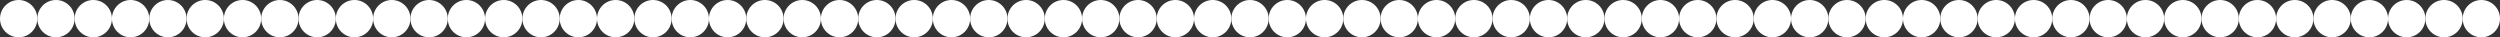
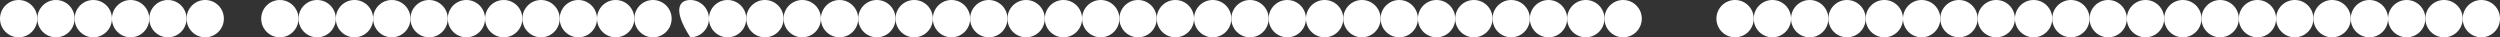
<svg xmlns="http://www.w3.org/2000/svg" width="1943" height="29" viewBox="0 0 1943 29" fill="none">
  <rect x="0" y="0" width="1943" height="29" fill="#333333" stroke="none" />
  <path d="M29 14.5C29 22.508 22.508 29 14.5 29C6.492 29 0 22.508 0 14.5C0 6.492 6.492 0 14.5 0C22.508 0 29 6.492 29 14.5Z" fill="white" />
  <path d="M58 14.5C58 22.508 51.508 29 43.5 29C35.492 29 29 22.508 29 14.5C29 6.492 35.492 0 43.5 0C51.508 0 58 6.492 58 14.5Z" fill="white" />
  <path d="M87 14.5C87 22.508 80.508 29 72.5 29C64.492 29 58 22.508 58 14.5C58 6.492 64.492 0 72.5 0C80.508 0 87 6.492 87 14.5Z" fill="white" />
  <path d="M116 14.5C116 22.508 109.508 29 101.5 29C93.492 29 87 22.508 87 14.5C87 6.492 93.492 0 101.5 0C109.508 0 116 6.492 116 14.5Z" fill="white" />
  <path d="M145 14.5C145 22.508 138.508 29 130.5 29C122.492 29 116 22.508 116 14.5C116 6.492 122.492 0 130.5 0C138.508 0 145 6.492 145 14.5Z" fill="white" />
  <path d="M174 14.5C174 22.508 167.508 29 159.5 29C151.492 29 145 22.508 145 14.5C145 6.492 151.492 0 159.5 0C167.508 0 174 6.492 174 14.5Z" fill="white" />
-   <path d="M203 14.5C203 22.508 196.508 29 188.5 29C180.492 29 174 22.508 174 14.5C174 6.492 180.492 0 188.5 0C196.508 0 203 6.492 203 14.5Z" fill="white" />
  <path d="M232 14.5C232 22.508 225.508 29 217.5 29C209.492 29 203 22.508 203 14.5C203 6.492 209.492 0 217.5 0C225.508 0 232 6.492 232 14.5Z" fill="white" />
  <path d="M261 14.5C261 22.508 254.508 29 246.5 29C238.492 29 232 22.508 232 14.5C232 6.492 238.492 0 246.5 0C254.508 0 261 6.492 261 14.5Z" fill="white" />
  <path d="M290 14.5C290 22.508 283.508 29 275.5 29C267.492 29 261 22.508 261 14.5C261 6.492 267.492 0 275.5 0C283.508 0 290 6.492 290 14.5Z" fill="white" />
  <path d="M319 14.5C319 22.508 312.508 29 304.5 29C296.492 29 290 22.508 290 14.5C290 6.492 296.492 0 304.5 0C312.508 0 319 6.492 319 14.5Z" fill="white" />
  <path d="M348 14.5C348 22.508 341.508 29 333.5 29C325.492 29 319 22.508 319 14.5C319 6.492 325.492 0 333.5 0C341.508 0 348 6.492 348 14.5Z" fill="white" />
  <path d="M377 14.5C377 22.508 370.508 29 362.5 29C354.492 29 348 22.508 348 14.5C348 6.492 354.492 0 362.5 0C370.508 0 377 6.492 377 14.5Z" fill="white" />
  <path d="M406 14.5C406 22.508 399.508 29 391.5 29C383.492 29 377 22.508 377 14.5C377 6.492 383.492 0 391.5 0C399.508 0 406 6.492 406 14.5Z" fill="white" />
  <path d="M435 14.5C435 22.508 428.508 29 420.5 29C412.492 29 406 22.508 406 14.5C406 6.492 412.492 0 420.5 0C428.508 0 435 6.492 435 14.5Z" fill="white" />
  <path d="M464 14.5C464 22.508 457.508 29 449.5 29C441.492 29 435 22.508 435 14.5C435 6.492 441.492 0 449.5 0C457.508 0 464 6.492 464 14.5Z" fill="white" />
  <path d="M493 14.5C493 22.508 486.508 29 478.5 29C470.492 29 464 22.508 464 14.5C464 6.492 470.492 0 478.5 0C486.508 0 493 6.492 493 14.5Z" fill="white" />
  <path d="M522 14.5C522 22.508 515.508 29 507.5 29C499.492 29 493 22.508 493 14.5C493 6.492 499.492 0 507.5 0C515.508 0 522 6.492 522 14.5Z" fill="white" />
-   <path d="M551 14.5C551 22.508 544.508 29 536.5 29C528.492 29 522 22.508 522 14.5C522 6.492 528.492 0 536.5 0C544.508 0 551 6.492 551 14.5Z" fill="white" />
+   <path d="M551 14.5C551 22.508 544.508 29 536.5 29C522 6.492 528.492 0 536.5 0C544.508 0 551 6.492 551 14.5Z" fill="white" />
  <path d="M580 14.5C580 22.508 573.508 29 565.5 29C557.492 29 551 22.508 551 14.5C551 6.492 557.492 0 565.5 0C573.508 0 580 6.492 580 14.5Z" fill="white" />
  <path d="M609 14.5C609 22.508 602.508 29 594.5 29C586.492 29 580 22.508 580 14.5C580 6.492 586.492 0 594.5 0C602.508 0 609 6.492 609 14.5Z" fill="white" />
  <path d="M638 14.5C638 22.508 631.508 29 623.5 29C615.492 29 609 22.508 609 14.5C609 6.492 615.492 0 623.5 0C631.508 0 638 6.492 638 14.5Z" fill="white" />
  <path d="M667 14.5C667 22.508 660.508 29 652.5 29C644.492 29 638 22.508 638 14.5C638 6.492 644.492 0 652.5 0C660.508 0 667 6.492 667 14.5Z" fill="white" />
  <path d="M696 14.5C696 22.508 689.508 29 681.5 29C673.492 29 667 22.508 667 14.5C667 6.492 673.492 0 681.5 0C689.508 0 696 6.492 696 14.5Z" fill="white" />
  <path d="M725 14.5C725 22.508 718.508 29 710.5 29C702.492 29 696 22.508 696 14.5C696 6.492 702.492 0 710.5 0C718.508 0 725 6.492 725 14.5Z" fill="white" />
-   <path d="M1334 14.5C1334 22.508 1327.51 29 1319.5 29C1311.49 29 1305 22.508 1305 14.5C1305 6.492 1311.49 0 1319.5 0C1327.51 0 1334 6.492 1334 14.5Z" fill="white" />
  <path d="M754 14.5C754 22.508 747.508 29 739.5 29C731.492 29 725 22.508 725 14.5C725 6.492 731.492 0 739.5 0C747.508 0 754 6.492 754 14.5Z" fill="white" />
  <path d="M1363 14.5C1363 22.508 1356.51 29 1348.5 29C1340.49 29 1334 22.508 1334 14.5C1334 6.492 1340.49 0 1348.5 0C1356.51 0 1363 6.492 1363 14.5Z" fill="white" />
  <path d="M783 14.5C783 22.508 776.508 29 768.5 29C760.492 29 754 22.508 754 14.5C754 6.492 760.492 0 768.5 0C776.508 0 783 6.492 783 14.5Z" fill="white" />
  <path d="M1392 14.5C1392 22.508 1385.51 29 1377.5 29C1369.49 29 1363 22.508 1363 14.5C1363 6.492 1369.49 0 1377.5 0C1385.51 0 1392 6.492 1392 14.5Z" fill="white" />
  <path d="M812 14.5C812 22.508 805.508 29 797.5 29C789.492 29 783 22.508 783 14.5C783 6.492 789.492 0 797.5 0C805.508 0 812 6.492 812 14.5Z" fill="white" />
  <path d="M1421 14.5C1421 22.508 1414.51 29 1406.5 29C1398.49 29 1392 22.508 1392 14.5C1392 6.492 1398.49 0 1406.5 0C1414.51 0 1421 6.492 1421 14.5Z" fill="white" />
  <path d="M841 14.5C841 22.508 834.508 29 826.5 29C818.492 29 812 22.508 812 14.5C812 6.492 818.492 0 826.5 0C834.508 0 841 6.492 841 14.5Z" fill="white" />
  <path d="M1450 14.5C1450 22.508 1443.51 29 1435.5 29C1427.49 29 1421 22.508 1421 14.5C1421 6.492 1427.49 0 1435.5 0C1443.51 0 1450 6.492 1450 14.5Z" fill="white" />
  <path d="M870 14.5C870 22.508 863.508 29 855.5 29C847.492 29 841 22.508 841 14.5C841 6.492 847.492 0 855.5 0C863.508 0 870 6.492 870 14.5Z" fill="white" />
  <path d="M1479 14.5C1479 22.508 1472.51 29 1464.5 29C1456.49 29 1450 22.508 1450 14.5C1450 6.492 1456.49 0 1464.5 0C1472.51 0 1479 6.492 1479 14.5Z" fill="white" />
  <path d="M899 14.5C899 22.508 892.508 29 884.5 29C876.492 29 870 22.508 870 14.5C870 6.492 876.492 0 884.5 0C892.508 0 899 6.492 899 14.5Z" fill="white" />
  <path d="M1508 14.5C1508 22.508 1501.51 29 1493.5 29C1485.49 29 1479 22.508 1479 14.5C1479 6.492 1485.49 0 1493.5 0C1501.51 0 1508 6.492 1508 14.5Z" fill="white" />
  <path d="M928 14.5C928 22.508 921.508 29 913.5 29C905.492 29 899 22.508 899 14.5C899 6.492 905.492 0 913.5 0C921.508 0 928 6.492 928 14.5Z" fill="white" />
  <path d="M1537 14.5C1537 22.508 1530.51 29 1522.5 29C1514.49 29 1508 22.508 1508 14.5C1508 6.492 1514.49 0 1522.5 0C1530.51 0 1537 6.492 1537 14.5Z" fill="white" />
  <path d="M957 14.5C957 22.508 950.508 29 942.5 29C934.492 29 928 22.508 928 14.5C928 6.492 934.492 0 942.5 0C950.508 0 957 6.492 957 14.5Z" fill="white" />
  <path d="M1566 14.5C1566 22.508 1559.51 29 1551.5 29C1543.49 29 1537 22.508 1537 14.5C1537 6.492 1543.49 0 1551.5 0C1559.51 0 1566 6.492 1566 14.5Z" fill="white" />
  <path d="M986 14.5C986 22.508 979.508 29 971.5 29C963.492 29 957 22.508 957 14.5C957 6.492 963.492 0 971.5 0C979.508 0 986 6.492 986 14.5Z" fill="white" />
  <path d="M1595 14.5C1595 22.508 1588.51 29 1580.5 29C1572.49 29 1566 22.508 1566 14.5C1566 6.492 1572.49 0 1580.5 0C1588.51 0 1595 6.492 1595 14.5Z" fill="white" />
  <path d="M1015 14.5C1015 22.508 1008.51 29 1000.5 29C992.492 29 986 22.508 986 14.5C986 6.492 992.492 0 1000.5 0C1008.51 0 1015 6.492 1015 14.5Z" fill="white" />
  <path d="M1624 14.5C1624 22.508 1617.51 29 1609.5 29C1601.49 29 1595 22.508 1595 14.5C1595 6.492 1601.49 0 1609.5 0C1617.51 0 1624 6.492 1624 14.5Z" fill="white" />
  <path d="M1044 14.5C1044 22.508 1037.51 29 1029.5 29C1021.49 29 1015 22.508 1015 14.5C1015 6.492 1021.49 0 1029.5 0C1037.51 0 1044 6.492 1044 14.5Z" fill="white" />
  <path d="M1653 14.5C1653 22.508 1646.51 29 1638.5 29C1630.49 29 1624 22.508 1624 14.5C1624 6.492 1630.49 0 1638.5 0C1646.51 0 1653 6.492 1653 14.5Z" fill="white" />
  <path d="M1073 14.5C1073 22.508 1066.51 29 1058.5 29C1050.49 29 1044 22.508 1044 14.5C1044 6.492 1050.49 0 1058.5 0C1066.51 0 1073 6.492 1073 14.5Z" fill="white" />
  <path d="M1682 14.5C1682 22.508 1675.51 29 1667.5 29C1659.49 29 1653 22.508 1653 14.5C1653 6.492 1659.49 0 1667.5 0C1675.51 0 1682 6.492 1682 14.5Z" fill="white" />
  <path d="M1102 14.5C1102 22.508 1095.51 29 1087.5 29C1079.49 29 1073 22.508 1073 14.5C1073 6.492 1079.49 0 1087.5 0C1095.51 0 1102 6.492 1102 14.5Z" fill="white" />
  <path d="M1711 14.5C1711 22.508 1704.51 29 1696.5 29C1688.49 29 1682 22.508 1682 14.5C1682 6.492 1688.49 0 1696.5 0C1704.51 0 1711 6.492 1711 14.5Z" fill="white" />
  <path d="M1131 14.5C1131 22.508 1124.51 29 1116.5 29C1108.49 29 1102 22.508 1102 14.5C1102 6.492 1108.49 0 1116.5 0C1124.51 0 1131 6.492 1131 14.5Z" fill="white" />
  <path d="M1740 14.5C1740 22.508 1733.51 29 1725.5 29C1717.49 29 1711 22.508 1711 14.5C1711 6.492 1717.49 0 1725.5 0C1733.51 0 1740 6.492 1740 14.5Z" fill="white" />
  <path d="M1160 14.5C1160 22.508 1153.51 29 1145.5 29C1137.49 29 1131 22.508 1131 14.5C1131 6.492 1137.49 0 1145.5 0C1153.51 0 1160 6.492 1160 14.5Z" fill="white" />
  <path d="M1769 14.5C1769 22.508 1762.51 29 1754.5 29C1746.49 29 1740 22.508 1740 14.5C1740 6.492 1746.49 0 1754.5 0C1762.51 0 1769 6.492 1769 14.5Z" fill="white" />
  <path d="M1189 14.5C1189 22.508 1182.51 29 1174.5 29C1166.49 29 1160 22.508 1160 14.5C1160 6.492 1166.49 0 1174.5 0C1182.51 0 1189 6.492 1189 14.5Z" fill="white" />
  <path d="M1798 14.5C1798 22.508 1791.51 29 1783.5 29C1775.49 29 1769 22.508 1769 14.5C1769 6.492 1775.49 0 1783.5 0C1791.51 0 1798 6.492 1798 14.5Z" fill="white" />
  <path d="M1218 14.5C1218 22.508 1211.51 29 1203.5 29C1195.49 29 1189 22.508 1189 14.5C1189 6.492 1195.49 0 1203.5 0C1211.51 0 1218 6.492 1218 14.5Z" fill="white" />
  <path d="M1827 14.5C1827 22.508 1820.51 29 1812.5 29C1804.49 29 1798 22.508 1798 14.5C1798 6.492 1804.49 0 1812.5 0C1820.51 0 1827 6.492 1827 14.5Z" fill="white" />
  <path d="M1247 14.5C1247 22.508 1240.51 29 1232.5 29C1224.49 29 1218 22.508 1218 14.5C1218 6.492 1224.49 0 1232.5 0C1240.51 0 1247 6.492 1247 14.5Z" fill="white" />
  <path d="M1856 14.5C1856 22.508 1849.51 29 1841.5 29C1833.49 29 1827 22.508 1827 14.5C1827 6.492 1833.49 0 1841.5 0C1849.51 0 1856 6.492 1856 14.5Z" fill="white" />
  <path d="M1276 14.5C1276 22.508 1269.51 29 1261.5 29C1253.49 29 1247 22.508 1247 14.5C1247 6.492 1253.49 0 1261.5 0C1269.51 0 1276 6.492 1276 14.5Z" fill="white" />
  <path d="M1885 14.5C1885 22.508 1878.51 29 1870.5 29C1862.49 29 1856 22.508 1856 14.5C1856 6.492 1862.49 0 1870.5 0C1878.51 0 1885 6.492 1885 14.5Z" fill="white" />
-   <path d="M1305 14.5C1305 22.508 1298.51 29 1290.5 29C1282.49 29 1276 22.508 1276 14.5C1276 6.492 1282.49 0 1290.5 0C1298.51 0 1305 6.492 1305 14.5Z" fill="white" />
  <path d="M1914 14.5C1914 22.508 1907.51 29 1899.5 29C1891.49 29 1885 22.508 1885 14.5C1885 6.492 1891.49 0 1899.5 0C1907.51 0 1914 6.492 1914 14.5Z" fill="white" />
  <path d="M1943 14.5C1943 22.508 1936.51 29 1928.5 29C1920.49 29 1914 22.508 1914 14.5C1914 6.492 1920.49 0 1928.5 0C1936.51 0 1943 6.492 1943 14.5Z" fill="white" />
</svg>